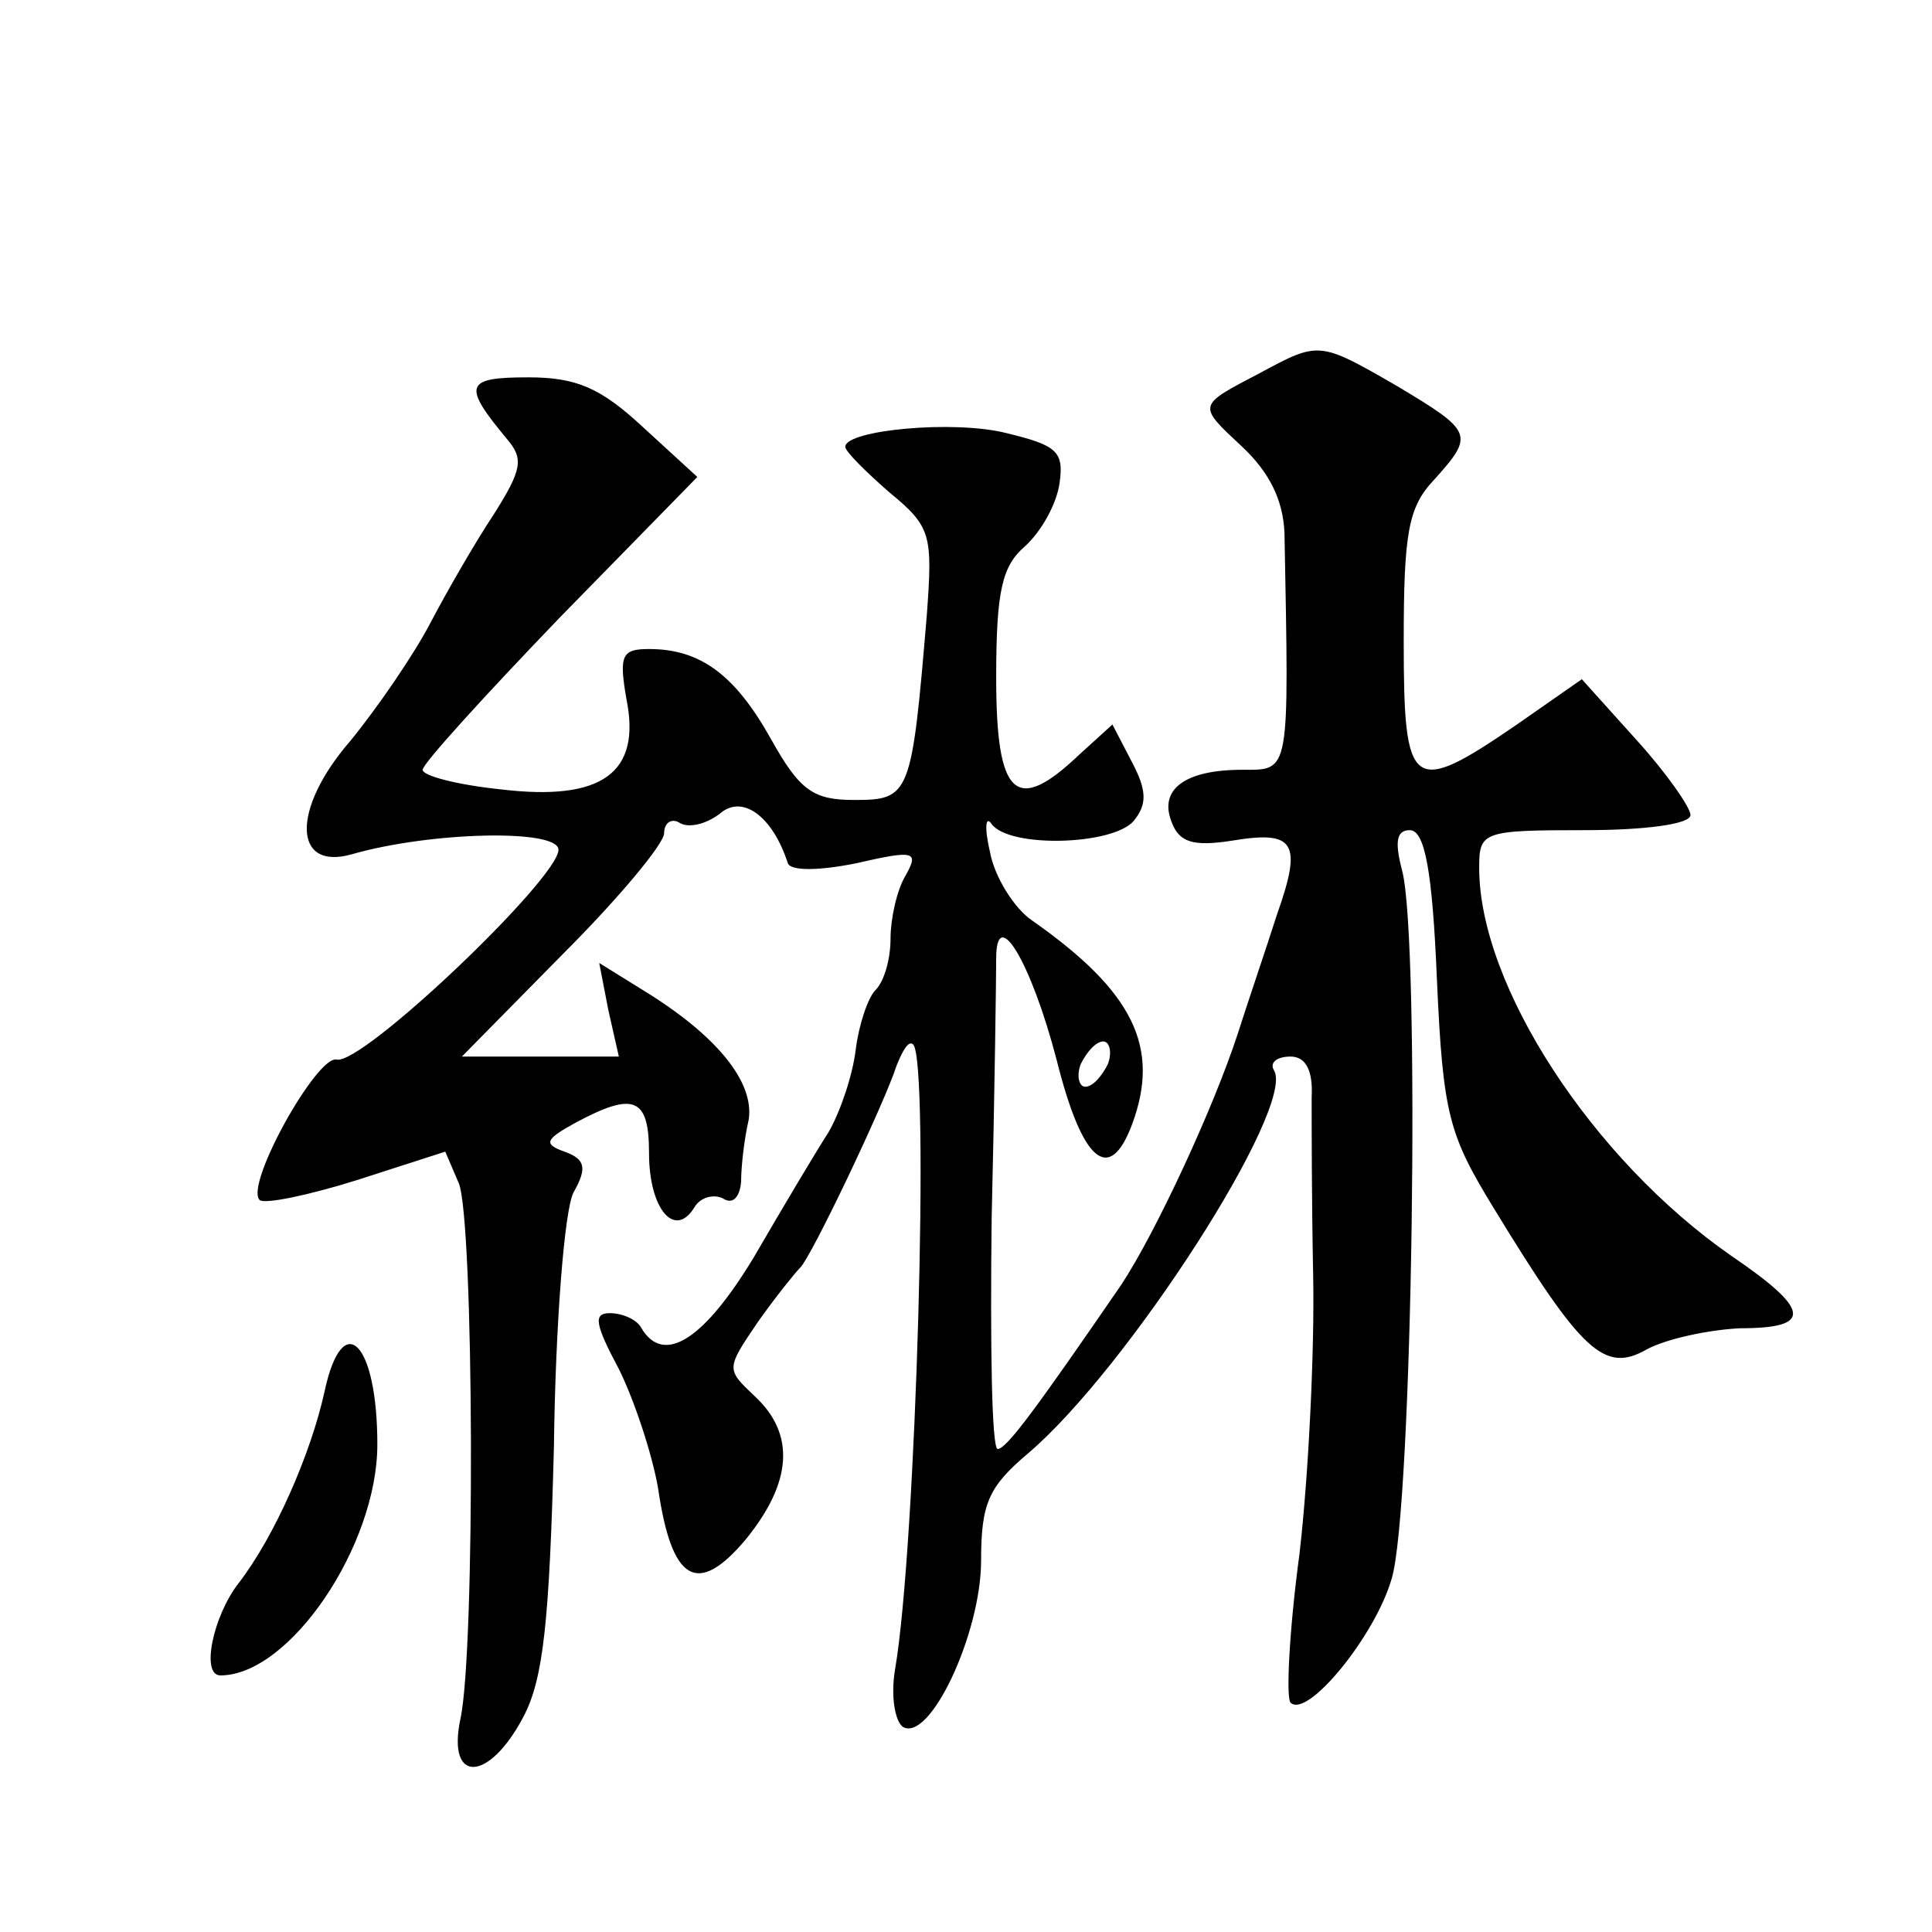
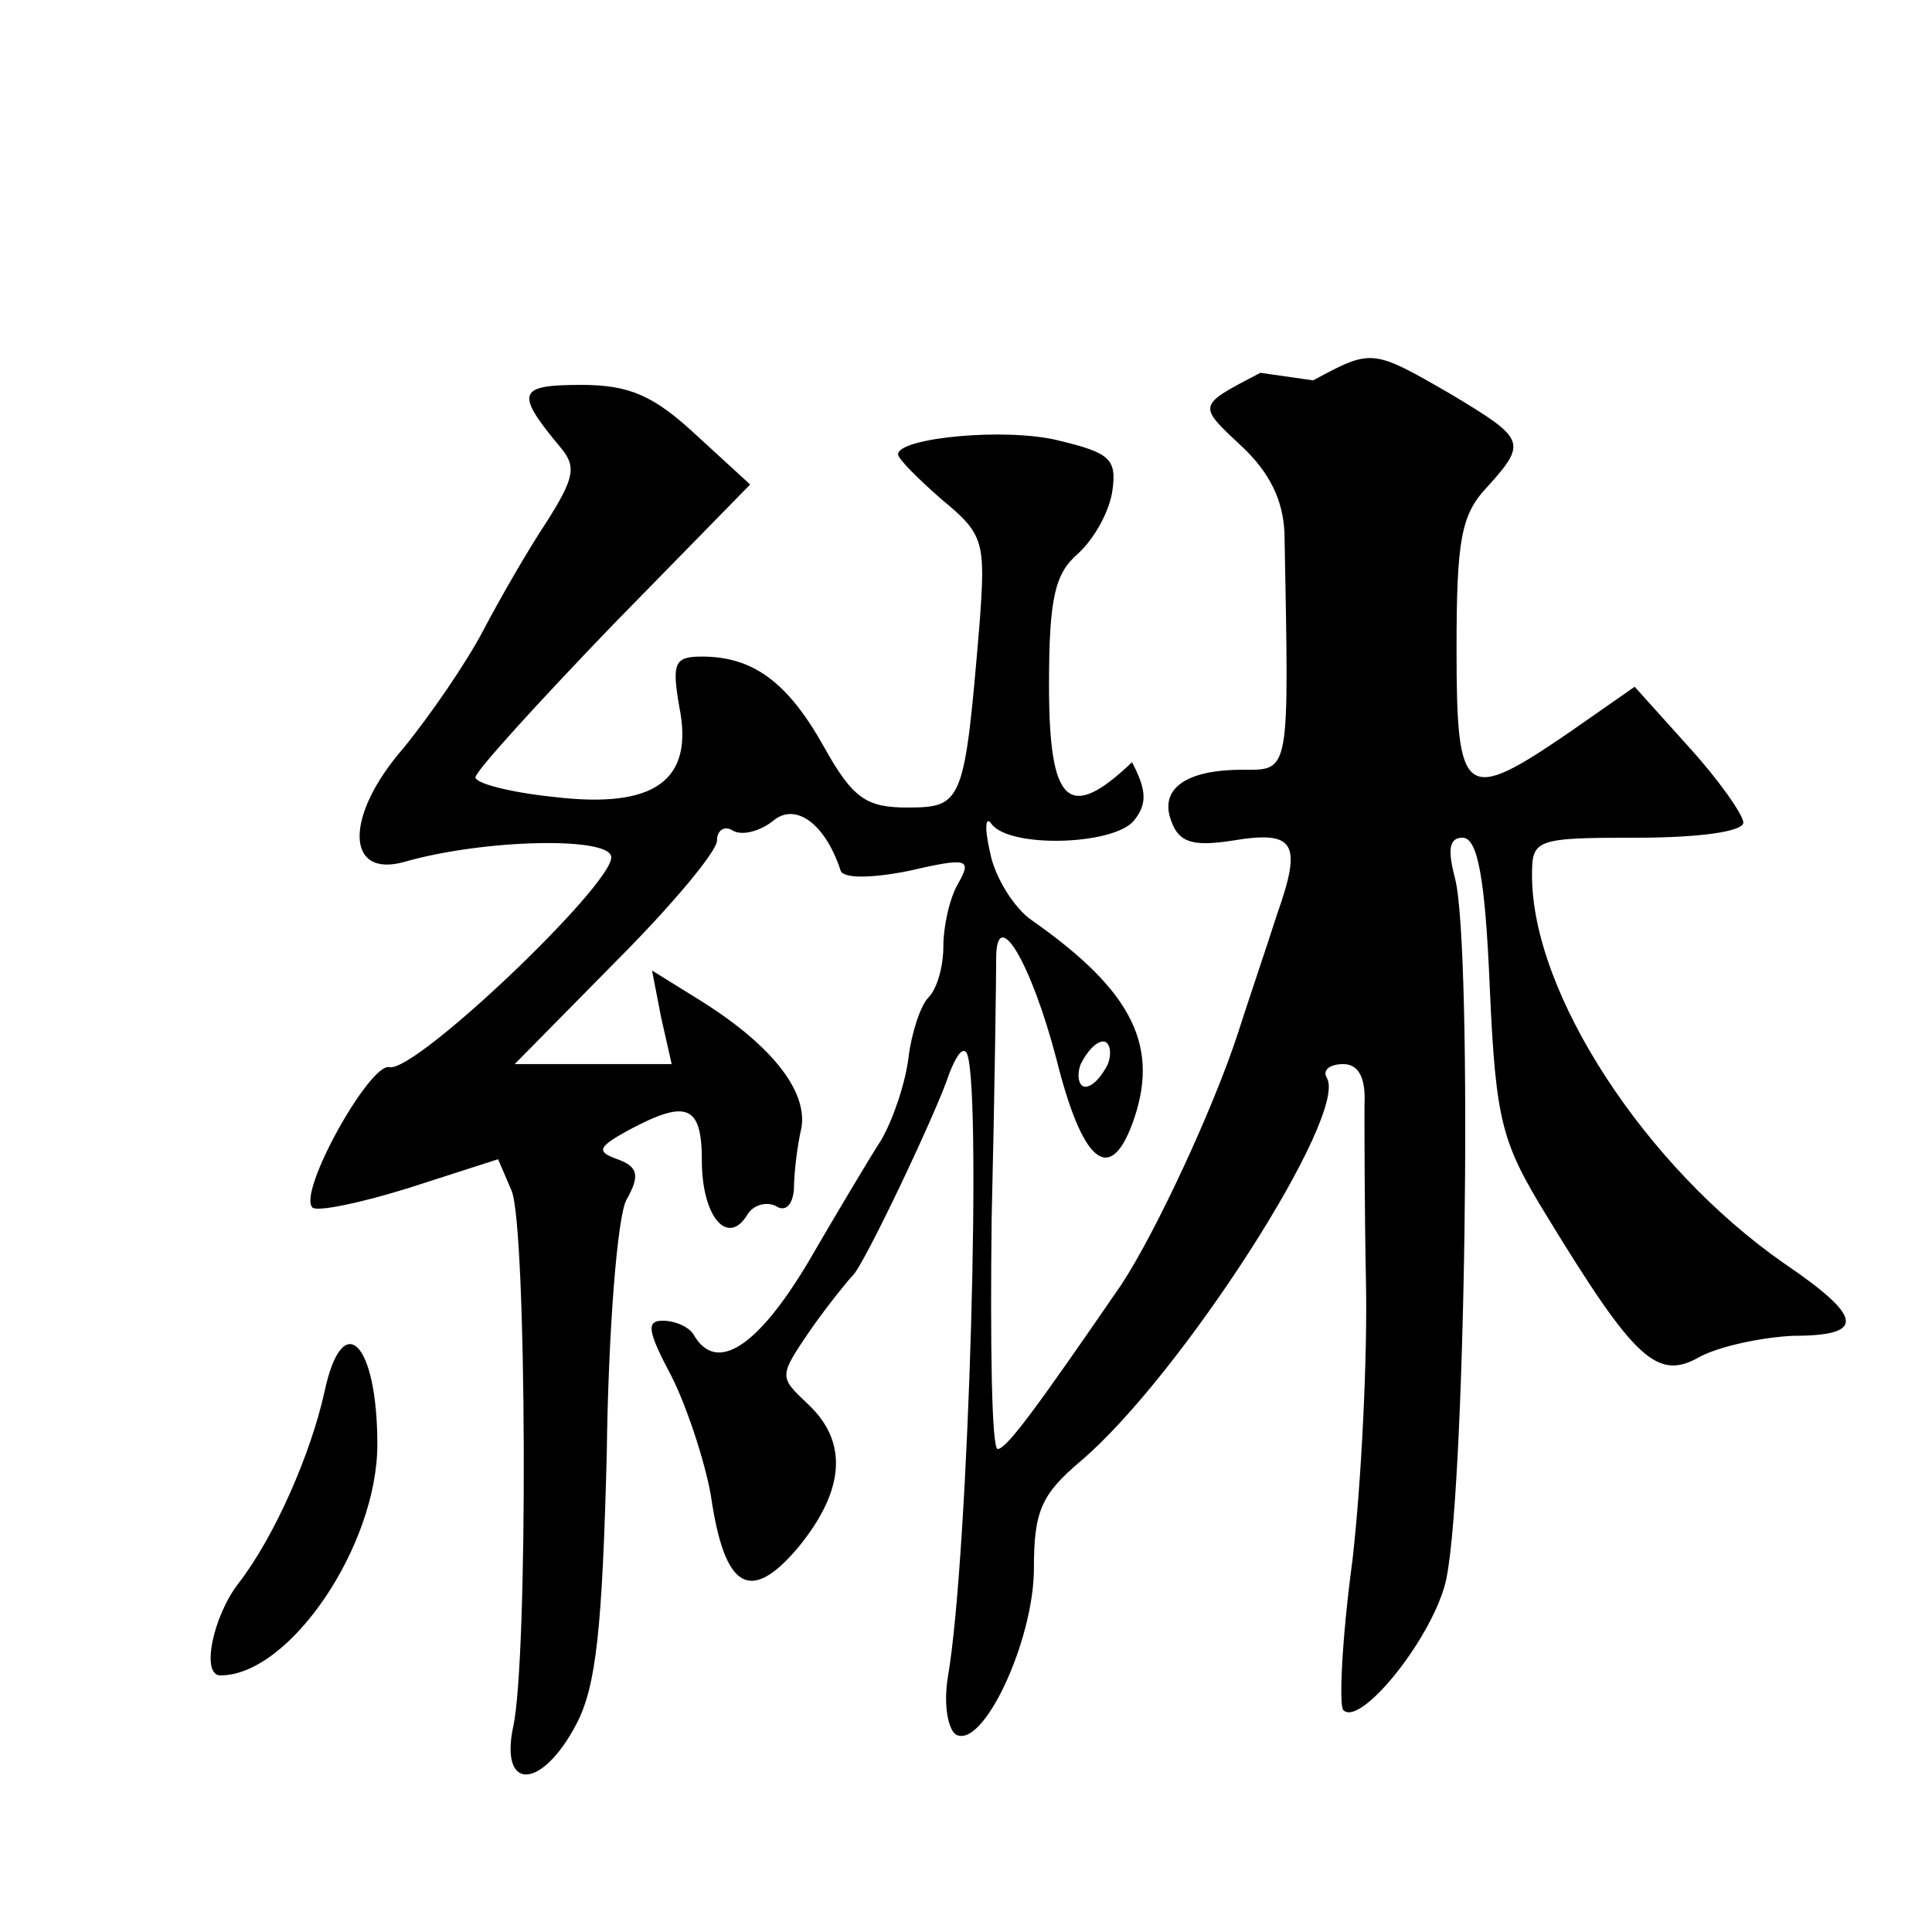
<svg xmlns="http://www.w3.org/2000/svg" version="1.0" width="128pt" height="128pt" viewBox="0 0 128 128" preserveAspectRatio="xMidYMid meet">
  <g transform="translate(0,128) scale(0.1,-0.1)" fill="#0" stroke="none">
-     <path d="M835 1033 c-42 -22 -42 -21 -12 -49 18 -17 27 -35 28 -57 3 -161 4 -157 -28 -157 -38 0 -55 -13 -47 -34 5 -14 14 -17 40 -13 42 7 47 -1 30 -49 -7 -22 -19 -57 -26 -79 -16 -49 -54 -131 -77 -166 -55 -80 -76 -109 -82 -109 -4 0 -5 69 -4 153 2 83 3 161 3 172 0 36 23 -2 40 -67 17 -68 35 -83 50 -43 19 51 1 88 -66 135 -12 8 -25 29 -28 45 -4 17 -3 25 1 19 12 -16 80 -14 94 2 9 11 9 20 -1 39 l-13 25 -22 -20 c-42 -40 -55 -28 -55 51 0 58 4 74 19 87 11 10 21 28 23 42 3 21 -2 25 -35 33 -35 9 -107 2 -107 -9 0 -3 13 -16 29 -30 28 -23 29 -28 25 -82 -10 -119 -11 -122 -48 -122 -27 0 -36 6 -55 40 -24 43 -47 60 -81 60 -18 0 -20 -4 -15 -33 10 -49 -16 -68 -83 -60 -29 3 -52 9 -52 13 0 4 41 49 91 101 l91 93 -36 33 c-28 26 -44 33 -76 33 -42 0 -44 -5 -14 -41 11 -13 10 -20 -9 -50 -12 -18 -31 -51 -42 -72 -11 -21 -35 -56 -53 -78 -39 -45 -38 -86 1 -75 52 15 137 17 137 3 0 -19 -130 -143 -147 -139 -13 3 -61 -83 -51 -93 3 -3 32 3 64 13 l59 19 9 -21 c10 -25 11 -310 1 -355 -9 -43 19 -42 42 2 13 25 17 63 20 179 1 81 7 157 13 168 9 16 8 22 -6 27 -14 5 -13 8 7 19 39 21 49 17 49 -20 0 -37 17 -57 30 -36 4 7 13 9 19 6 6 -4 11 0 12 11 0 10 2 28 5 41 4 25 -21 56 -70 86 l-29 18 6 -31 7 -31 -52 0 -52 0 67 68 c37 37 67 73 67 80 0 7 5 10 10 7 6 -4 18 -1 27 6 15 13 35 -2 45 -33 2 -5 20 -5 45 0 39 9 42 8 33 -8 -6 -10 -10 -29 -10 -42 0 -13 -4 -28 -10 -34 -5 -5 -11 -23 -13 -39 -2 -17 -10 -41 -18 -55 -9 -14 -31 -51 -49 -82 -33 -55 -60 -73 -75 -48 -3 6 -13 10 -21 10 -11 0 -10 -7 6 -37 10 -20 22 -56 26 -79 9 -62 26 -72 58 -34 31 38 33 70 6 95 -19 18 -19 18 2 49 12 17 25 33 28 36 7 6 56 109 64 134 4 10 8 17 11 14 11 -11 2 -333 -12 -414 -3 -18 0 -34 5 -38 18 -11 52 62 52 110 0 38 5 49 31 71 66 56 178 230 163 254 -3 5 2 9 11 9 10 0 15 -9 14 -27 0 -16 0 -68 1 -118 1 -49 -3 -132 -9 -184 -7 -52 -9 -96 -6 -99 11 -11 56 44 67 82 14 46 19 423 7 469 -5 19 -4 27 5 27 10 0 15 -27 18 -99 4 -90 8 -103 38 -152 58 -95 73 -109 101 -93 13 7 41 13 62 14 48 0 47 12 -6 48 -92 64 -167 179 -167 257 0 24 2 25 70 25 40 0 70 4 70 10 0 5 -16 28 -36 50 l-36 40 -43 -30 c-70 -48 -75 -44 -75 55 0 72 3 89 20 107 27 30 26 32 -24 62 -52 30 -52 30 -91 9z m-101 -458 c-4 -8 -10 -15 -15 -15 -4 0 -6 7 -3 15 4 8 10 15 15 15 4 0 6 -7 3 -15z M215 358 c-9 -41 -33 -96 -57 -127 -17 -22 -25 -61 -12 -61 46 0 104 86 104 153 0 68 -23 91 -35 35z" />
+     <path d="M835 1033 c-42 -22 -42 -21 -12 -49 18 -17 27 -35 28 -57 3 -161 4 -157 -28 -157 -38 0 -55 -13 -47 -34 5 -14 14 -17 40 -13 42 7 47 -1 30 -49 -7 -22 -19 -57 -26 -79 -16 -49 -54 -131 -77 -166 -55 -80 -76 -109 -82 -109 -4 0 -5 69 -4 153 2 83 3 161 3 172 0 36 23 -2 40 -67 17 -68 35 -83 50 -43 19 51 1 88 -66 135 -12 8 -25 29 -28 45 -4 17 -3 25 1 19 12 -16 80 -14 94 2 9 11 9 20 -1 39 c-42 -40 -55 -28 -55 51 0 58 4 74 19 87 11 10 21 28 23 42 3 21 -2 25 -35 33 -35 9 -107 2 -107 -9 0 -3 13 -16 29 -30 28 -23 29 -28 25 -82 -10 -119 -11 -122 -48 -122 -27 0 -36 6 -55 40 -24 43 -47 60 -81 60 -18 0 -20 -4 -15 -33 10 -49 -16 -68 -83 -60 -29 3 -52 9 -52 13 0 4 41 49 91 101 l91 93 -36 33 c-28 26 -44 33 -76 33 -42 0 -44 -5 -14 -41 11 -13 10 -20 -9 -50 -12 -18 -31 -51 -42 -72 -11 -21 -35 -56 -53 -78 -39 -45 -38 -86 1 -75 52 15 137 17 137 3 0 -19 -130 -143 -147 -139 -13 3 -61 -83 -51 -93 3 -3 32 3 64 13 l59 19 9 -21 c10 -25 11 -310 1 -355 -9 -43 19 -42 42 2 13 25 17 63 20 179 1 81 7 157 13 168 9 16 8 22 -6 27 -14 5 -13 8 7 19 39 21 49 17 49 -20 0 -37 17 -57 30 -36 4 7 13 9 19 6 6 -4 11 0 12 11 0 10 2 28 5 41 4 25 -21 56 -70 86 l-29 18 6 -31 7 -31 -52 0 -52 0 67 68 c37 37 67 73 67 80 0 7 5 10 10 7 6 -4 18 -1 27 6 15 13 35 -2 45 -33 2 -5 20 -5 45 0 39 9 42 8 33 -8 -6 -10 -10 -29 -10 -42 0 -13 -4 -28 -10 -34 -5 -5 -11 -23 -13 -39 -2 -17 -10 -41 -18 -55 -9 -14 -31 -51 -49 -82 -33 -55 -60 -73 -75 -48 -3 6 -13 10 -21 10 -11 0 -10 -7 6 -37 10 -20 22 -56 26 -79 9 -62 26 -72 58 -34 31 38 33 70 6 95 -19 18 -19 18 2 49 12 17 25 33 28 36 7 6 56 109 64 134 4 10 8 17 11 14 11 -11 2 -333 -12 -414 -3 -18 0 -34 5 -38 18 -11 52 62 52 110 0 38 5 49 31 71 66 56 178 230 163 254 -3 5 2 9 11 9 10 0 15 -9 14 -27 0 -16 0 -68 1 -118 1 -49 -3 -132 -9 -184 -7 -52 -9 -96 -6 -99 11 -11 56 44 67 82 14 46 19 423 7 469 -5 19 -4 27 5 27 10 0 15 -27 18 -99 4 -90 8 -103 38 -152 58 -95 73 -109 101 -93 13 7 41 13 62 14 48 0 47 12 -6 48 -92 64 -167 179 -167 257 0 24 2 25 70 25 40 0 70 4 70 10 0 5 -16 28 -36 50 l-36 40 -43 -30 c-70 -48 -75 -44 -75 55 0 72 3 89 20 107 27 30 26 32 -24 62 -52 30 -52 30 -91 9z m-101 -458 c-4 -8 -10 -15 -15 -15 -4 0 -6 7 -3 15 4 8 10 15 15 15 4 0 6 -7 3 -15z M215 358 c-9 -41 -33 -96 -57 -127 -17 -22 -25 -61 -12 -61 46 0 104 86 104 153 0 68 -23 91 -35 35z" />
  </g>
</svg>